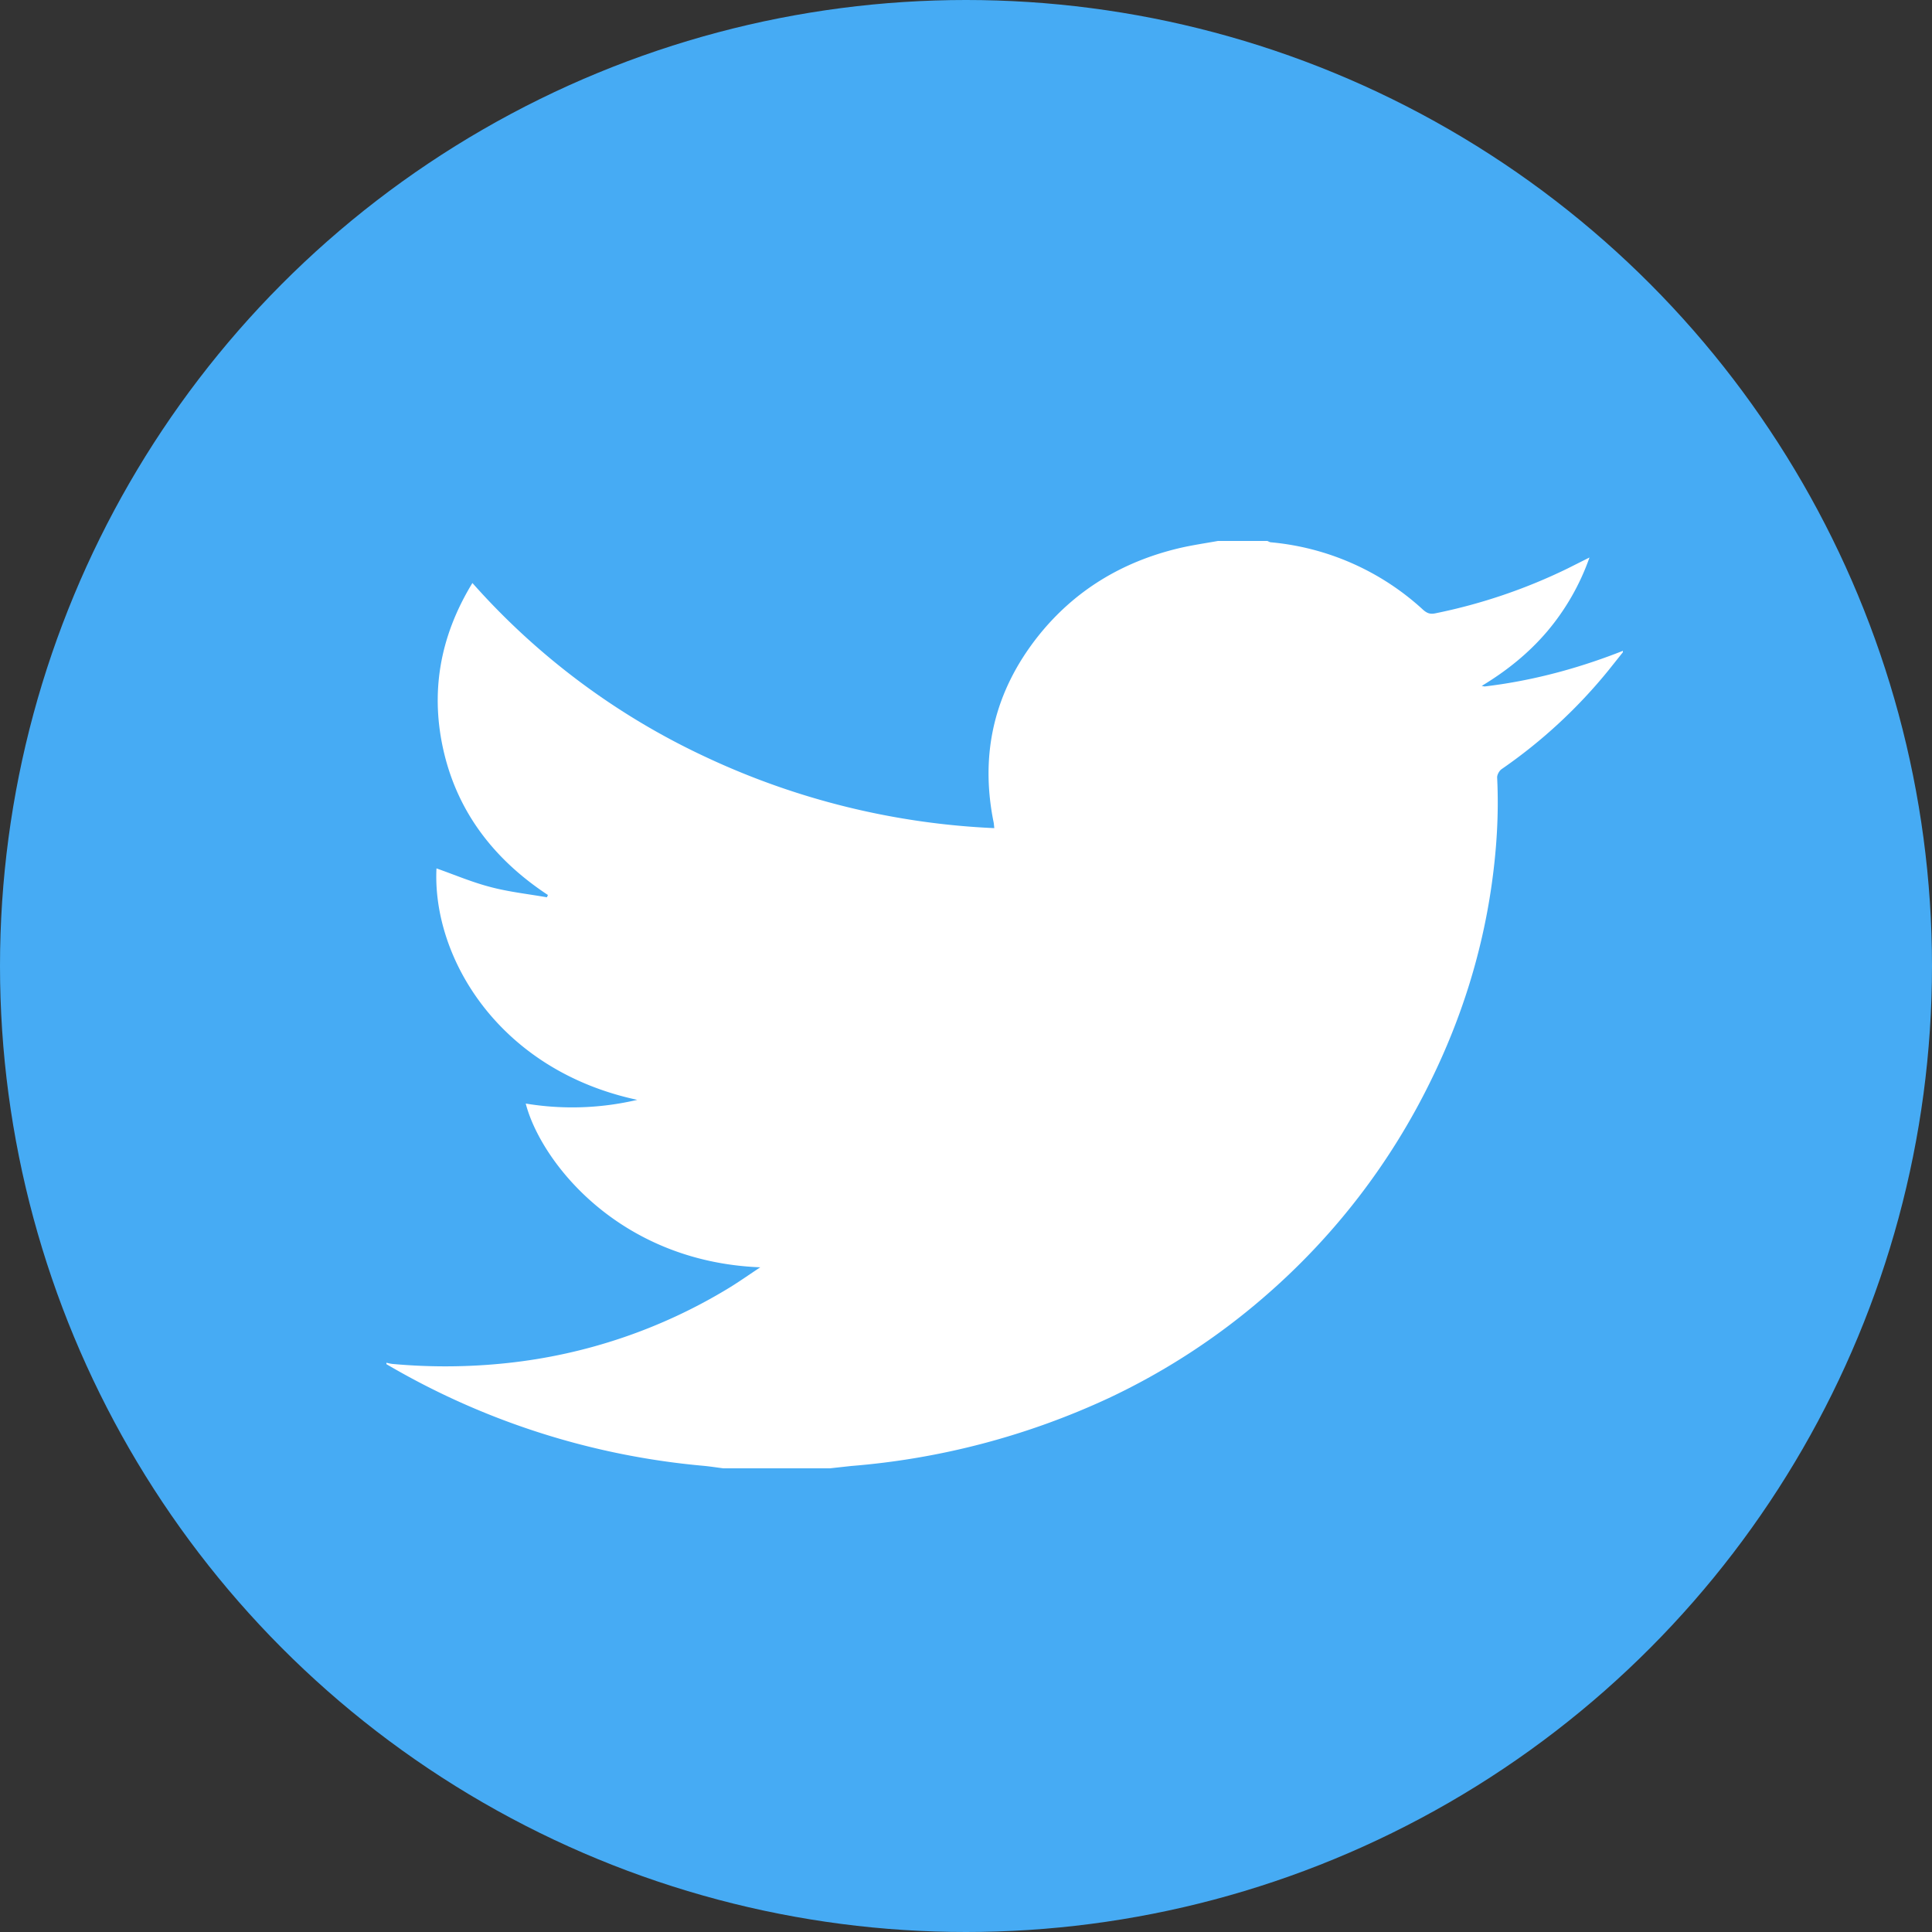
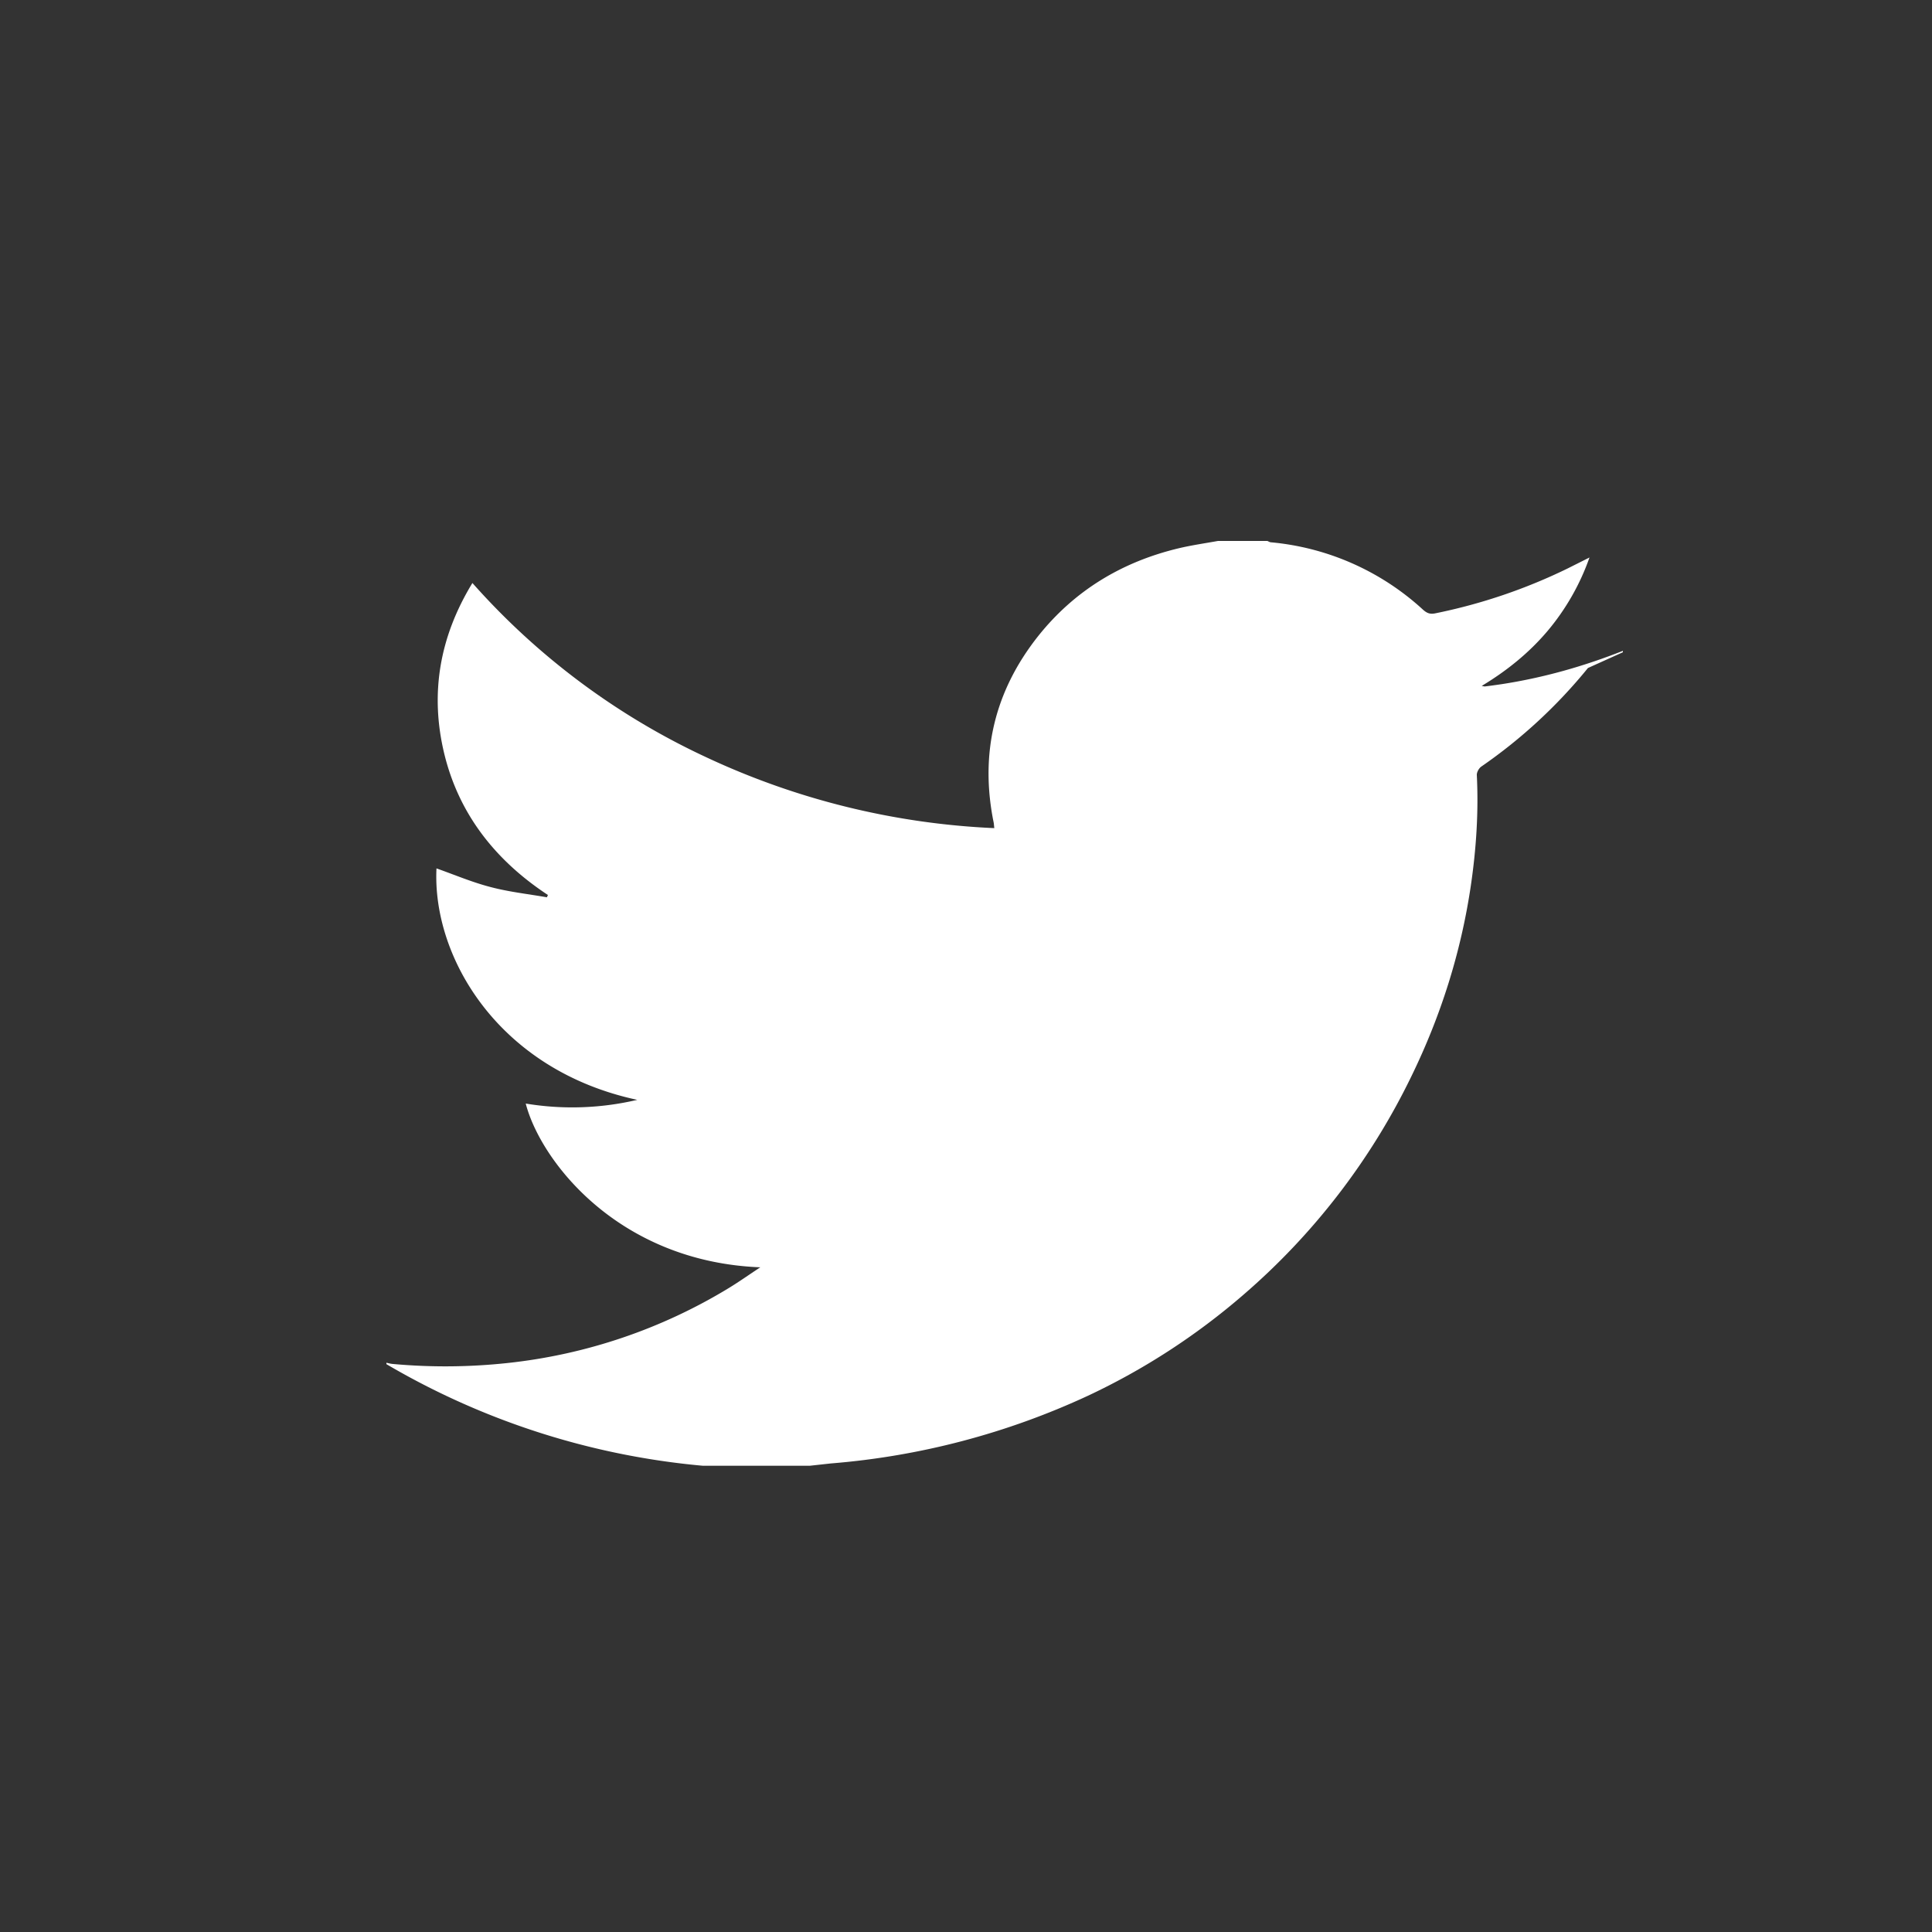
<svg xmlns="http://www.w3.org/2000/svg" width="25" height="25" fill="none">
  <rect width="100%" height="100%" fill="#333333" stroke="none" />
-   <circle cx="12.5" cy="12.5" r="12.5" fill="#46ABF4" />
-   <path d="M19.425 8.854c-.069.01-.138.02-.207.028-.01.002-.02-.002-.045-.006.332-.2.616-.432.853-.712a3.05 3.05 0 00.542-.95l-.283.142a7.13 7.13 0 01-1.71.58c-.07.015-.111-.001-.164-.049a3.358 3.358 0 00-1.969-.87c-.014-.002-.028-.011-.042-.017h-.64c-.166.03-.333.054-.496.092-.755.178-1.366.558-1.827 1.135-.57.717-.755 1.519-.584 2.392a.66.66 0 01.007.036l.006.061a9.8 9.8 0 01-3.733-.92 9.25 9.25 0 01-3.02-2.252c-.427.7-.55 1.432-.366 2.202.185.77.647 1.377 1.343 1.835l-.013.03c-.245-.043-.495-.07-.734-.134-.238-.062-.465-.159-.695-.24-.056 1.153.806 2.611 2.598 2.995a3.675 3.675 0 01-1.443.048c.191.74 1.194 2.046 3.035 2.119-.146.096-.274.187-.407.268a6.919 6.919 0 01-2.86.97 7.515 7.515 0 01-1.484.013c-.029-.002-.058-.01-.087-.016v.018a9.822 9.822 0 004.097 1.315c.088.008.175.022.263.033h1.38l.273-.03a9.75 9.75 0 003.33-.877 8.763 8.763 0 002.01-1.306 8.791 8.791 0 002.17-2.82c.386-.79.645-1.613.772-2.47.07-.475.102-.953.078-1.434-.002-.037.027-.09.06-.112a6.622 6.622 0 001.378-1.274L21 8.44v-.018c-.507.2-1.03.349-1.575.432z" fill="#fff" />
+   <path d="M19.425 8.854c-.069.01-.138.02-.207.028-.01.002-.02-.002-.045-.006.332-.2.616-.432.853-.712a3.05 3.05 0 00.542-.95l-.283.142a7.13 7.13 0 01-1.71.58c-.07.015-.111-.001-.164-.049a3.358 3.358 0 00-1.969-.87c-.014-.002-.028-.011-.042-.017h-.64c-.166.03-.333.054-.496.092-.755.178-1.366.558-1.827 1.135-.57.717-.755 1.519-.584 2.392a.66.66 0 01.007.036l.006.061a9.8 9.8 0 01-3.733-.92 9.25 9.25 0 01-3.02-2.252c-.427.7-.55 1.432-.366 2.202.185.77.647 1.377 1.343 1.835l-.013.03c-.245-.043-.495-.07-.734-.134-.238-.062-.465-.159-.695-.24-.056 1.153.806 2.611 2.598 2.995a3.675 3.675 0 01-1.443.048c.191.74 1.194 2.046 3.035 2.119-.146.096-.274.187-.407.268a6.919 6.919 0 01-2.86.97 7.515 7.515 0 01-1.484.013c-.029-.002-.058-.01-.087-.016v.018a9.822 9.822 0 004.097 1.315h1.38l.273-.03a9.75 9.75 0 003.33-.877 8.763 8.763 0 002.01-1.306 8.791 8.791 0 002.17-2.82c.386-.79.645-1.613.772-2.47.07-.475.102-.953.078-1.434-.002-.037.027-.09.06-.112a6.622 6.622 0 001.378-1.274L21 8.44v-.018c-.507.2-1.03.349-1.575.432z" fill="#fff" />
</svg>